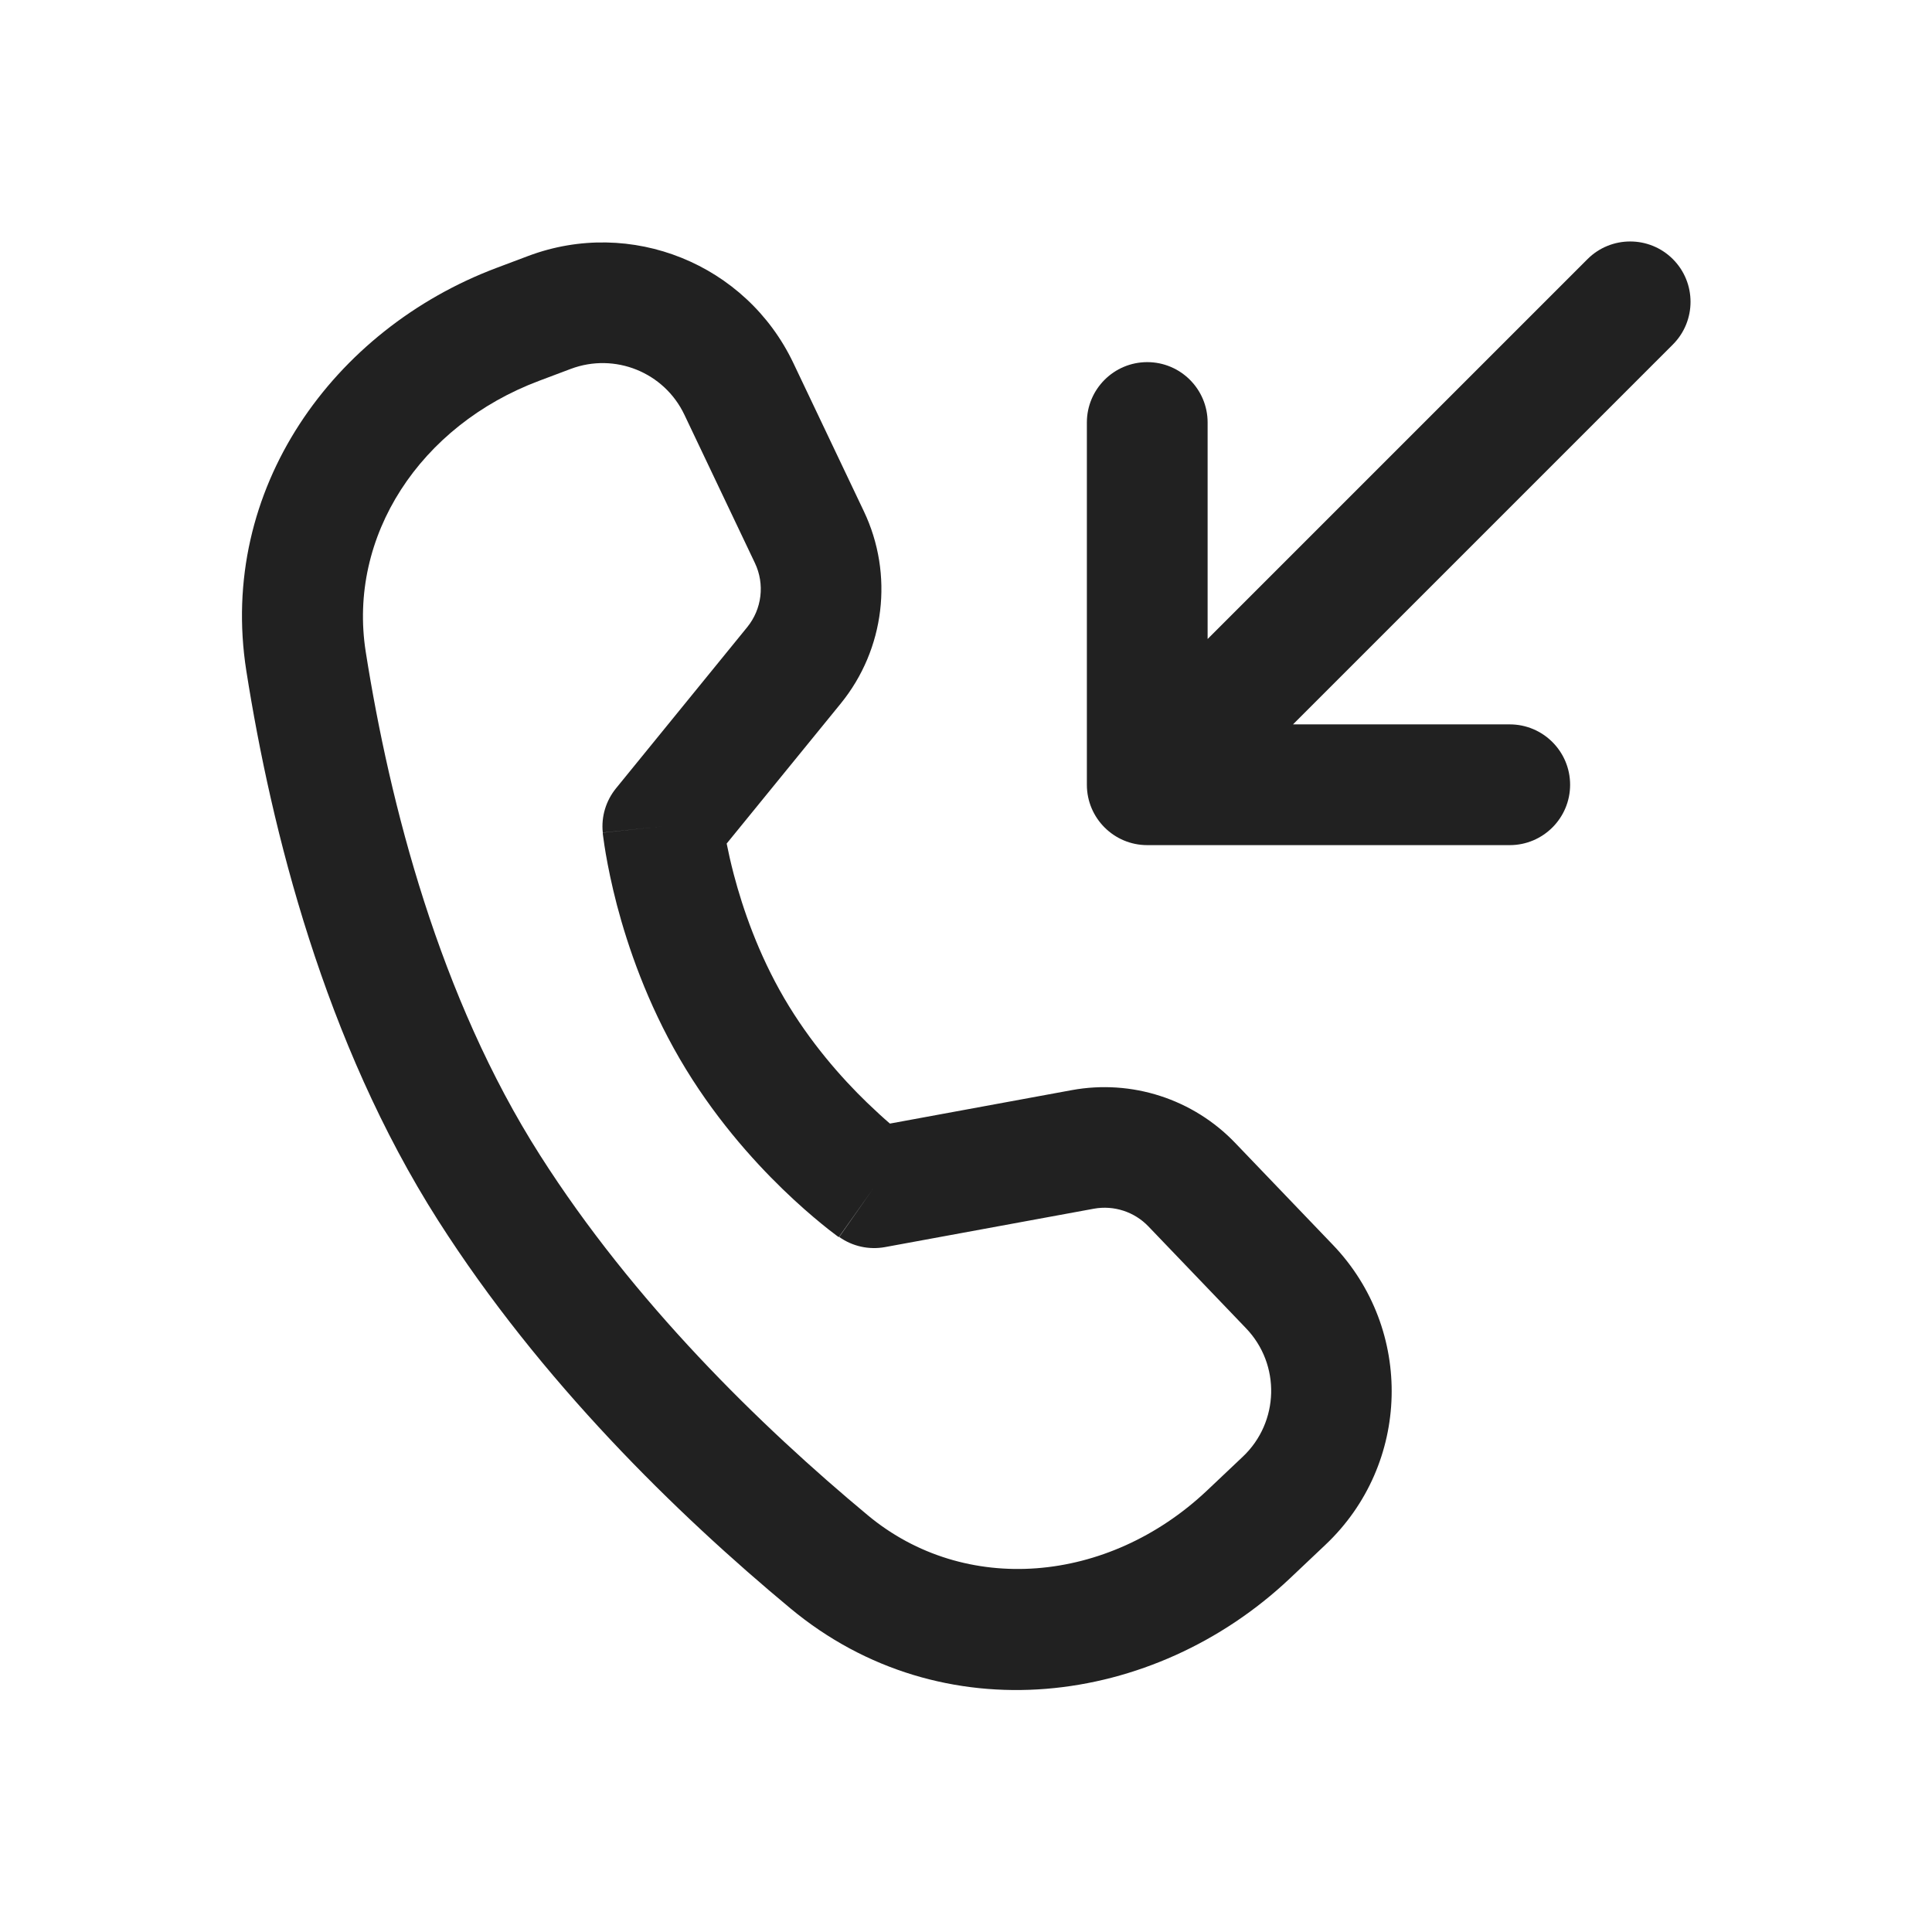
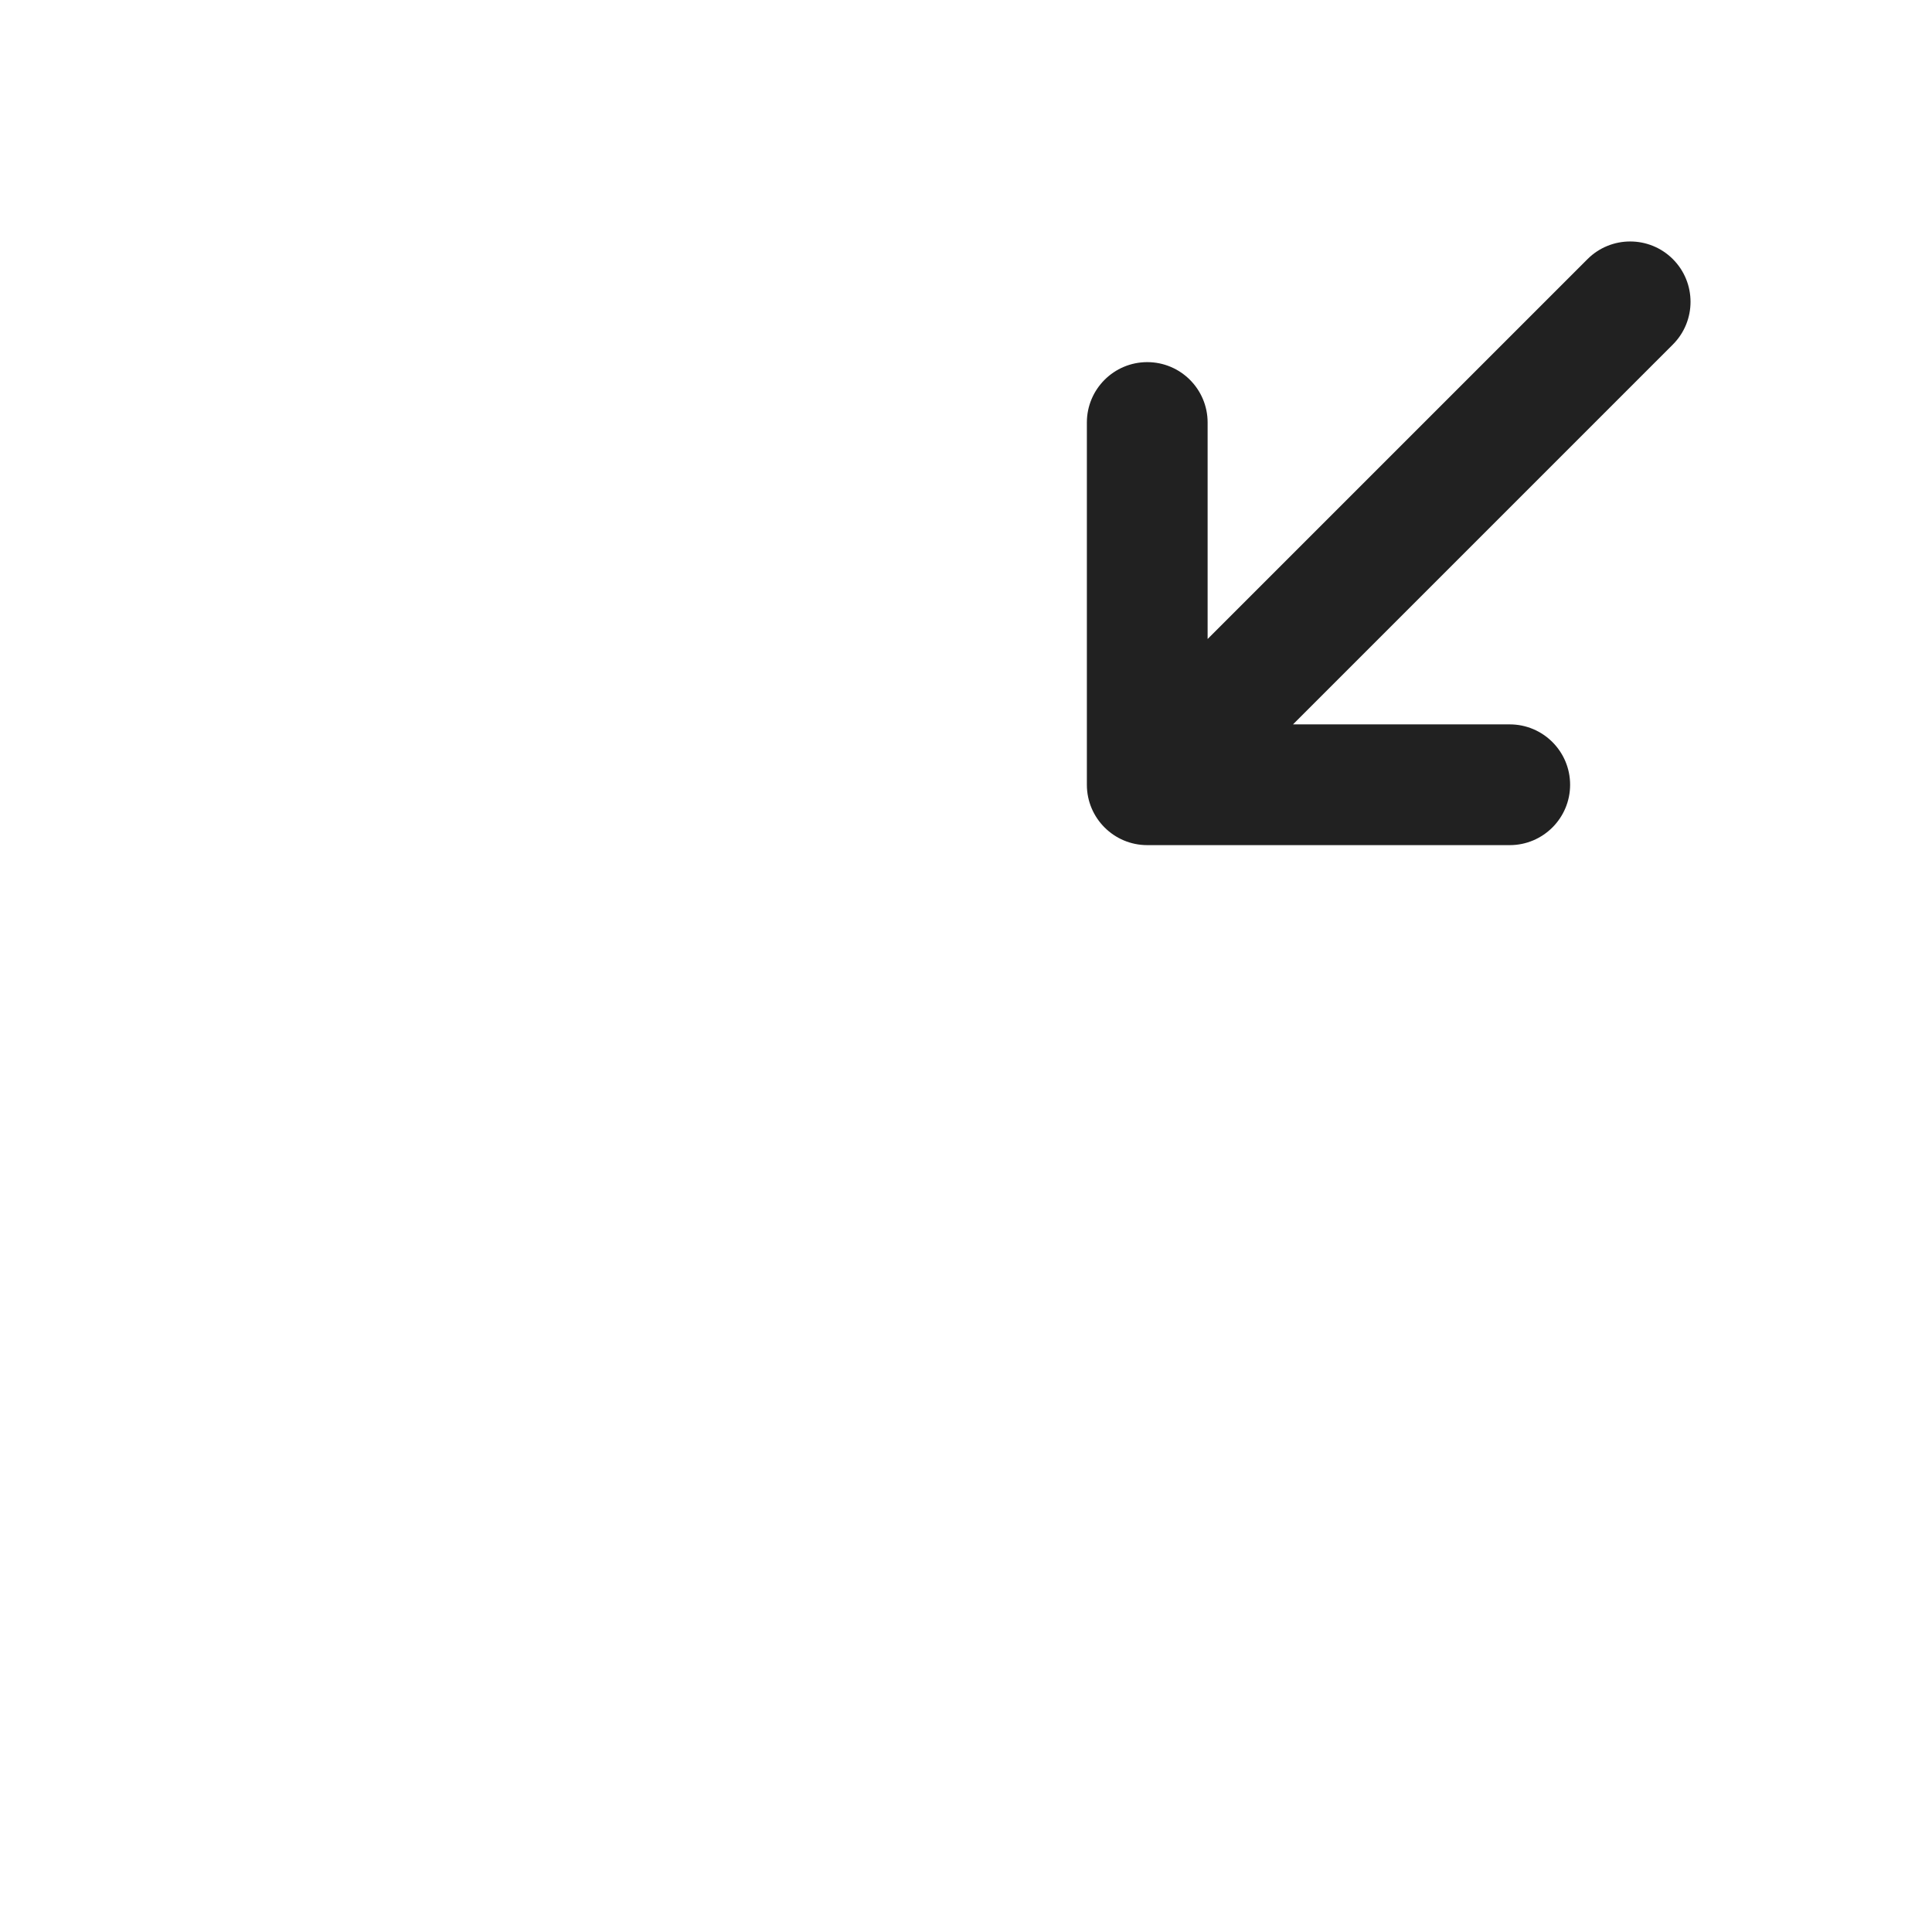
<svg xmlns="http://www.w3.org/2000/svg" fill="none" height="16" viewBox="0 0 16 16" width="16">
  <g fill="#212121">
    <path d="m13.854 2.146c.195.195.195.512 0 .707l-3.146 3.146h1.795c.276 0 .5.224.5.5s-.224.5-.5.5h-3.002c-.276 0-.5-.224-.5-.5v-3c0-.276.224-.5.5-.5s.5.224.5.5v1.793l3.146-3.146c.195-.195.512-.195.707 0z" />
-     <path d="m4.374 2.12c.851-.32 1.805.065 2.196.886l.584 1.228c.249.523.174 1.143-.191 1.592l-.945 1.16c.014.07.033.157.059.256.075.285.203.657.417 1.024.214.366.475.661.686.865.072.069.136.128.19.174l1.506-.277c.496-.091 1.005.073 1.354.438l.809.844c.672.702.644 1.816-.062 2.483l-.296.28c-1.126 1.063-2.88 1.29-4.135.247-.94-.781-2.068-1.88-2.918-3.213-.941-1.477-1.38-3.231-1.588-4.551-.237-1.506.721-2.829 2.071-3.337zm2.862 7.717c-.289.408-.289.408-.289.408l-.002-.001-.003-.002-.009-.006c-.007-.005-.017-.013-.029-.022-.024-.018-.058-.044-.099-.078-.082-.067-.194-.163-.322-.287-.255-.247-.581-.612-.853-1.079-.272-.467-.43-.93-.521-1.275-.045-.173-.074-.319-.092-.423-.009-.052-.015-.094-.019-.124-.002-.015-.004-.027-.005-.036l-.001-.011-0-.004-0-.001s-0-.001.497-.052l-.497.051c-.014-.132.026-.264.11-.367l1.086-1.334c.122-.15.147-.356.064-.531l-.584-1.228c-.167-.352-.576-.517-.941-.38l-.263.099c-.985.37-1.586 1.286-1.435 2.245.199 1.261.609 2.859 1.444 4.169.773 1.214 1.818 2.236 2.714 2.981.803.668 1.988.57 2.809-.205l.296-.28c.303-.286.315-.764.027-1.064l-.809-.844c-.116-.121-.286-.176-.451-.146l-1.73.318c-.133.024-.269-.006-.379-.084z" />
  </g>
</svg>